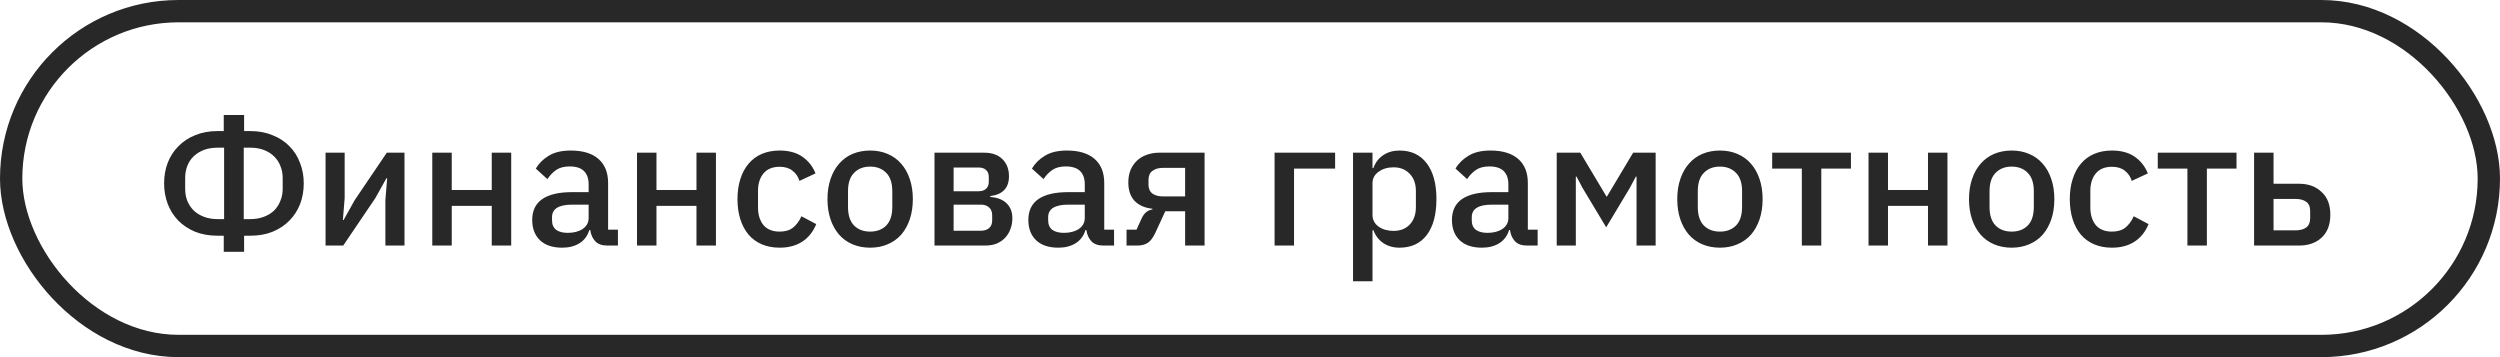
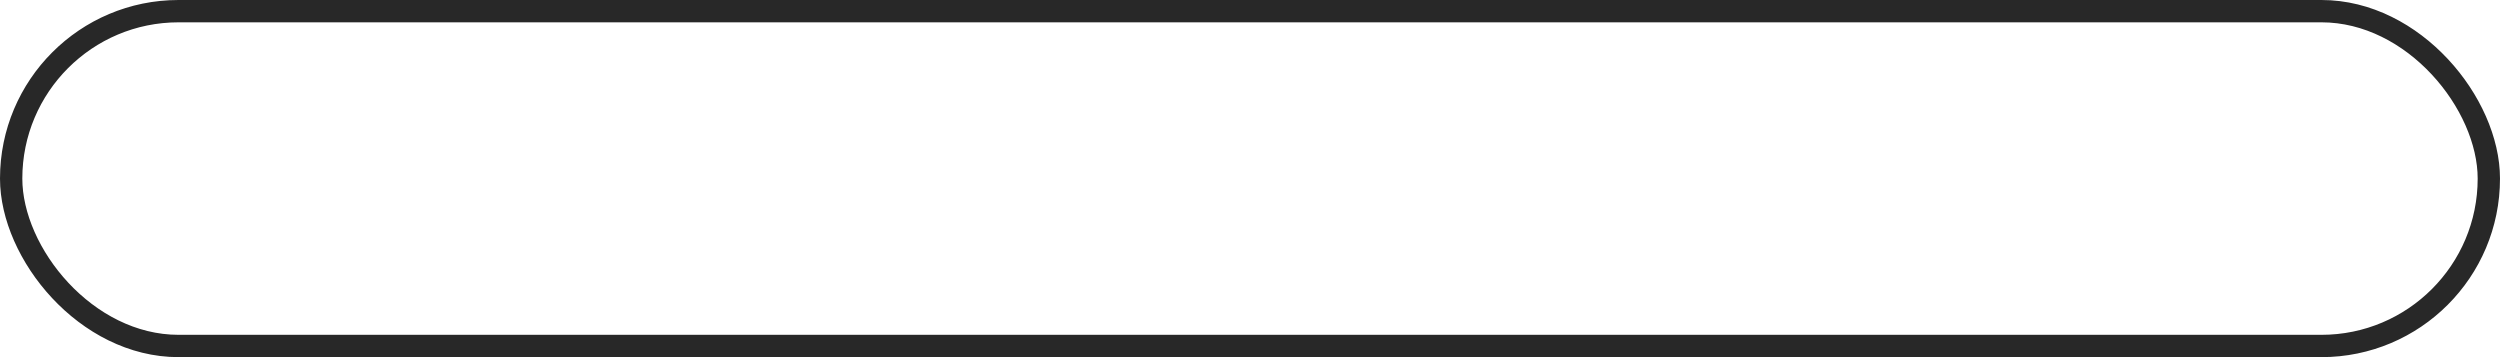
<svg xmlns="http://www.w3.org/2000/svg" width="112" height="16" viewBox="0 0 112 16" fill="none">
  <rect x="0.5" y="0.5" width="111" height="15" rx="7.5" stroke="#282828" />
-   <path d="M10.024 10.56H9.744C9.376 10.56 9.043 10.501 8.744 10.384C8.451 10.261 8.2 10.096 7.992 9.888C7.789 9.68 7.632 9.435 7.52 9.152C7.408 8.864 7.352 8.552 7.352 8.216C7.352 7.885 7.405 7.579 7.512 7.296C7.624 7.008 7.784 6.76 7.992 6.552C8.2 6.339 8.451 6.173 8.744 6.056C9.043 5.933 9.376 5.872 9.744 5.872H10.024V5.152H10.936V5.872H11.216C11.584 5.872 11.915 5.933 12.208 6.056C12.507 6.173 12.76 6.339 12.968 6.552C13.176 6.76 13.333 7.008 13.44 7.296C13.552 7.579 13.608 7.885 13.608 8.216C13.608 8.552 13.552 8.864 13.44 9.152C13.328 9.435 13.168 9.68 12.96 9.888C12.757 10.096 12.507 10.261 12.208 10.384C11.915 10.501 11.584 10.56 11.216 10.56H10.936V11.28H10.024V10.56ZM10.04 9.816V6.616H9.744C9.515 6.616 9.309 6.651 9.128 6.72C8.952 6.789 8.8 6.885 8.672 7.008C8.549 7.125 8.456 7.267 8.392 7.432C8.328 7.597 8.296 7.776 8.296 7.968V8.464C8.296 8.656 8.328 8.835 8.392 9C8.461 9.165 8.557 9.309 8.68 9.432C8.803 9.549 8.955 9.643 9.136 9.712C9.317 9.781 9.52 9.816 9.744 9.816H10.04ZM11.216 9.816C11.44 9.816 11.643 9.781 11.824 9.712C12.005 9.643 12.157 9.549 12.28 9.432C12.403 9.309 12.496 9.165 12.56 9C12.629 8.835 12.664 8.656 12.664 8.464V7.968C12.664 7.776 12.629 7.597 12.56 7.432C12.496 7.267 12.403 7.125 12.28 7.008C12.157 6.885 12.005 6.789 11.824 6.72C11.648 6.651 11.445 6.616 11.216 6.616H10.92V9.816H11.216ZM14.585 6.84H15.441V8.872L15.361 9.856H15.393L15.889 8.968L17.329 6.84H18.121V11H17.265V8.968L17.345 7.984H17.313L16.817 8.872L15.377 11H14.585V6.84ZM19.366 6.84H20.238V8.512H22.03V6.84H22.902V11H22.03V9.224H20.238V11H19.366V6.84ZM27.195 11C26.966 11 26.79 10.936 26.667 10.808C26.545 10.675 26.47 10.507 26.443 10.304H26.403C26.323 10.565 26.177 10.763 25.963 10.896C25.75 11.029 25.491 11.096 25.187 11.096C24.755 11.096 24.422 10.984 24.187 10.76C23.958 10.536 23.843 10.235 23.843 9.856C23.843 9.44 23.993 9.128 24.291 8.92C24.595 8.712 25.038 8.608 25.619 8.608H26.371V8.256C26.371 8 26.302 7.803 26.163 7.664C26.025 7.525 25.809 7.456 25.515 7.456C25.27 7.456 25.07 7.509 24.915 7.616C24.761 7.723 24.63 7.859 24.523 8.024L24.003 7.552C24.142 7.317 24.337 7.125 24.587 6.976C24.838 6.821 25.166 6.744 25.571 6.744C26.11 6.744 26.523 6.869 26.811 7.12C27.099 7.371 27.243 7.731 27.243 8.2V10.288H27.683V11H27.195ZM25.435 10.432C25.707 10.432 25.931 10.373 26.107 10.256C26.283 10.133 26.371 9.971 26.371 9.768V9.168H25.635C25.033 9.168 24.731 9.355 24.731 9.728V9.872C24.731 10.059 24.793 10.2 24.915 10.296C25.043 10.387 25.217 10.432 25.435 10.432ZM28.538 6.84H29.41V8.512H31.202V6.84H32.074V11H31.202V9.224H29.41V11H28.538V6.84ZM34.927 11.096C34.629 11.096 34.362 11.045 34.127 10.944C33.893 10.843 33.695 10.699 33.535 10.512C33.375 10.32 33.253 10.091 33.167 9.824C33.082 9.552 33.039 9.251 33.039 8.92C33.039 8.589 33.082 8.291 33.167 8.024C33.253 7.752 33.375 7.523 33.535 7.336C33.695 7.144 33.893 6.997 34.127 6.896C34.362 6.795 34.629 6.744 34.927 6.744C35.343 6.744 35.685 6.837 35.951 7.024C36.218 7.211 36.413 7.459 36.535 7.768L35.815 8.104C35.757 7.912 35.653 7.76 35.503 7.648C35.359 7.531 35.167 7.472 34.927 7.472C34.607 7.472 34.365 7.573 34.199 7.776C34.039 7.973 33.959 8.232 33.959 8.552V9.296C33.959 9.616 34.039 9.877 34.199 10.08C34.365 10.277 34.607 10.376 34.927 10.376C35.183 10.376 35.386 10.315 35.535 10.192C35.69 10.064 35.813 9.896 35.903 9.688L36.567 10.04C36.429 10.381 36.221 10.643 35.943 10.824C35.666 11.005 35.327 11.096 34.927 11.096ZM38.983 11.096C38.695 11.096 38.431 11.045 38.191 10.944C37.956 10.843 37.756 10.699 37.591 10.512C37.425 10.32 37.297 10.091 37.207 9.824C37.116 9.552 37.071 9.251 37.071 8.92C37.071 8.589 37.116 8.291 37.207 8.024C37.297 7.752 37.425 7.523 37.591 7.336C37.756 7.144 37.956 6.997 38.191 6.896C38.431 6.795 38.695 6.744 38.983 6.744C39.271 6.744 39.532 6.795 39.767 6.896C40.007 6.997 40.209 7.144 40.375 7.336C40.54 7.523 40.668 7.752 40.759 8.024C40.849 8.291 40.895 8.589 40.895 8.92C40.895 9.251 40.849 9.552 40.759 9.824C40.668 10.091 40.54 10.32 40.375 10.512C40.209 10.699 40.007 10.843 39.767 10.944C39.532 11.045 39.271 11.096 38.983 11.096ZM38.983 10.376C39.281 10.376 39.521 10.285 39.703 10.104C39.884 9.917 39.975 9.64 39.975 9.272V8.568C39.975 8.2 39.884 7.925 39.703 7.744C39.521 7.557 39.281 7.464 38.983 7.464C38.684 7.464 38.444 7.557 38.263 7.744C38.081 7.925 37.991 8.2 37.991 8.568V9.272C37.991 9.64 38.081 9.917 38.263 10.104C38.444 10.285 38.684 10.376 38.983 10.376ZM41.866 6.84H44.082C44.44 6.84 44.714 6.936 44.906 7.128C45.103 7.32 45.202 7.576 45.202 7.896C45.202 8.419 44.922 8.715 44.362 8.784V8.824C44.698 8.851 44.946 8.949 45.106 9.12C45.272 9.285 45.354 9.504 45.354 9.776C45.354 9.952 45.325 10.115 45.266 10.264C45.213 10.413 45.133 10.544 45.026 10.656C44.925 10.763 44.8 10.848 44.65 10.912C44.501 10.971 44.333 11 44.146 11H41.866V6.84ZM43.946 10.336C44.101 10.336 44.224 10.296 44.314 10.216C44.405 10.136 44.45 10.019 44.45 9.864V9.648C44.45 9.493 44.405 9.376 44.314 9.296C44.224 9.211 44.101 9.168 43.946 9.168H42.722V10.336H43.946ZM43.834 8.568C43.983 8.568 44.098 8.531 44.178 8.456C44.258 8.381 44.298 8.275 44.298 8.136V7.936C44.298 7.797 44.258 7.691 44.178 7.616C44.098 7.541 43.983 7.504 43.834 7.504H42.722V8.568H43.834ZM49.422 11C49.193 11 49.017 10.936 48.894 10.808C48.771 10.675 48.697 10.507 48.67 10.304H48.63C48.55 10.565 48.403 10.763 48.19 10.896C47.977 11.029 47.718 11.096 47.414 11.096C46.982 11.096 46.649 10.984 46.414 10.76C46.185 10.536 46.07 10.235 46.07 9.856C46.07 9.44 46.219 9.128 46.518 8.92C46.822 8.712 47.265 8.608 47.846 8.608H48.598V8.256C48.598 8 48.529 7.803 48.39 7.664C48.251 7.525 48.035 7.456 47.742 7.456C47.497 7.456 47.297 7.509 47.142 7.616C46.987 7.723 46.857 7.859 46.75 8.024L46.23 7.552C46.369 7.317 46.563 7.125 46.814 6.976C47.065 6.821 47.393 6.744 47.798 6.744C48.337 6.744 48.75 6.869 49.038 7.12C49.326 7.371 49.47 7.731 49.47 8.2V10.288H49.91V11H49.422ZM47.662 10.432C47.934 10.432 48.158 10.373 48.334 10.256C48.51 10.133 48.598 9.971 48.598 9.768V9.168H47.862C47.259 9.168 46.958 9.355 46.958 9.728V9.872C46.958 10.059 47.019 10.2 47.142 10.296C47.27 10.387 47.443 10.432 47.662 10.432ZM50.469 10.288H50.917L51.149 9.776C51.261 9.541 51.421 9.411 51.629 9.384V9.352C51.287 9.315 51.021 9.197 50.829 9C50.642 8.797 50.549 8.523 50.549 8.176C50.549 7.968 50.581 7.784 50.645 7.624C50.714 7.459 50.81 7.317 50.933 7.2C51.055 7.083 51.202 6.995 51.373 6.936C51.543 6.872 51.733 6.84 51.941 6.84H53.965V11H53.093V9.464H52.205L51.765 10.416C51.663 10.64 51.549 10.795 51.421 10.88C51.293 10.96 51.141 11 50.965 11H50.469V10.288ZM53.093 8.8V7.52H52.109C51.906 7.52 51.746 7.565 51.629 7.656C51.511 7.741 51.453 7.877 51.453 8.064V8.272C51.453 8.448 51.511 8.581 51.629 8.672C51.746 8.757 51.906 8.8 52.109 8.8H53.093ZM57.101 6.84H59.813V7.552H57.973V11H57.101V6.84ZM60.616 6.84H61.488V7.528H61.528C61.619 7.277 61.766 7.085 61.968 6.952C62.176 6.813 62.419 6.744 62.696 6.744C63.224 6.744 63.632 6.936 63.92 7.32C64.208 7.699 64.352 8.232 64.352 8.92C64.352 9.608 64.208 10.144 63.92 10.528C63.632 10.907 63.224 11.096 62.696 11.096C62.419 11.096 62.176 11.027 61.968 10.888C61.766 10.749 61.619 10.557 61.528 10.312H61.488V12.6H60.616V6.84ZM62.432 10.344C62.736 10.344 62.979 10.248 63.16 10.056C63.342 9.859 63.432 9.6 63.432 9.28V8.56C63.432 8.24 63.342 7.984 63.16 7.792C62.979 7.595 62.736 7.496 62.432 7.496C62.166 7.496 61.941 7.563 61.76 7.696C61.579 7.824 61.488 7.995 61.488 8.208V9.632C61.488 9.845 61.579 10.019 61.76 10.152C61.941 10.28 62.166 10.344 62.432 10.344ZM68.399 11C68.169 11 67.993 10.936 67.871 10.808C67.748 10.675 67.673 10.507 67.647 10.304H67.607C67.527 10.565 67.38 10.763 67.167 10.896C66.953 11.029 66.695 11.096 66.391 11.096C65.959 11.096 65.625 10.984 65.391 10.76C65.161 10.536 65.047 10.235 65.047 9.856C65.047 9.44 65.196 9.128 65.495 8.92C65.799 8.712 66.241 8.608 66.823 8.608H67.575V8.256C67.575 8 67.505 7.803 67.367 7.664C67.228 7.525 67.012 7.456 66.719 7.456C66.473 7.456 66.273 7.509 66.119 7.616C65.964 7.723 65.833 7.859 65.727 8.024L65.207 7.552C65.345 7.317 65.54 7.125 65.791 6.976C66.041 6.821 66.369 6.744 66.775 6.744C67.313 6.744 67.727 6.869 68.015 7.12C68.303 7.371 68.447 7.731 68.447 8.2V10.288H68.887V11H68.399ZM66.639 10.432C66.911 10.432 67.135 10.373 67.311 10.256C67.487 10.133 67.575 9.971 67.575 9.768V9.168H66.839C66.236 9.168 65.935 9.355 65.935 9.728V9.872C65.935 10.059 65.996 10.2 66.119 10.296C66.247 10.387 66.42 10.432 66.639 10.432ZM69.741 6.84H70.797L71.973 8.808H71.989L73.165 6.84H74.173V11H73.317V7.912H73.285L73.013 8.424L71.957 10.184L70.901 8.424L70.629 7.912H70.597V11H69.741V6.84ZM77.053 11.096C76.765 11.096 76.501 11.045 76.261 10.944C76.026 10.843 75.826 10.699 75.661 10.512C75.496 10.32 75.368 10.091 75.277 9.824C75.186 9.552 75.141 9.251 75.141 8.92C75.141 8.589 75.186 8.291 75.277 8.024C75.368 7.752 75.496 7.523 75.661 7.336C75.826 7.144 76.026 6.997 76.261 6.896C76.501 6.795 76.765 6.744 77.053 6.744C77.341 6.744 77.602 6.795 77.837 6.896C78.077 6.997 78.279 7.144 78.445 7.336C78.61 7.523 78.738 7.752 78.829 8.024C78.919 8.291 78.965 8.589 78.965 8.92C78.965 9.251 78.919 9.552 78.829 9.824C78.738 10.091 78.61 10.32 78.445 10.512C78.279 10.699 78.077 10.843 77.837 10.944C77.602 11.045 77.341 11.096 77.053 11.096ZM77.053 10.376C77.352 10.376 77.591 10.285 77.773 10.104C77.954 9.917 78.045 9.64 78.045 9.272V8.568C78.045 8.2 77.954 7.925 77.773 7.744C77.591 7.557 77.352 7.464 77.053 7.464C76.754 7.464 76.514 7.557 76.333 7.744C76.151 7.925 76.061 8.2 76.061 8.568V9.272C76.061 9.64 76.151 9.917 76.333 10.104C76.514 10.285 76.754 10.376 77.053 10.376ZM80.722 7.552H79.394V6.84H82.922V7.552H81.594V11H80.722V7.552ZM83.71 6.84H84.582V8.512H86.374V6.84H87.246V11H86.374V9.224H84.582V11H83.71V6.84ZM90.123 11.096C89.835 11.096 89.571 11.045 89.331 10.944C89.097 10.843 88.897 10.699 88.731 10.512C88.566 10.32 88.438 10.091 88.347 9.824C88.257 9.552 88.211 9.251 88.211 8.92C88.211 8.589 88.257 8.291 88.347 8.024C88.438 7.752 88.566 7.523 88.731 7.336C88.897 7.144 89.097 6.997 89.331 6.896C89.571 6.795 89.835 6.744 90.123 6.744C90.411 6.744 90.672 6.795 90.907 6.896C91.147 6.997 91.35 7.144 91.515 7.336C91.68 7.523 91.808 7.752 91.899 8.024C91.99 8.291 92.035 8.589 92.035 8.92C92.035 9.251 91.99 9.552 91.899 9.824C91.808 10.091 91.68 10.32 91.515 10.512C91.35 10.699 91.147 10.843 90.907 10.944C90.672 11.045 90.411 11.096 90.123 11.096ZM90.123 10.376C90.422 10.376 90.662 10.285 90.843 10.104C91.025 9.917 91.115 9.64 91.115 9.272V8.568C91.115 8.2 91.025 7.925 90.843 7.744C90.662 7.557 90.422 7.464 90.123 7.464C89.825 7.464 89.585 7.557 89.403 7.744C89.222 7.925 89.131 8.2 89.131 8.568V9.272C89.131 9.64 89.222 9.917 89.403 10.104C89.585 10.285 89.825 10.376 90.123 10.376ZM94.615 11.096C94.316 11.096 94.049 11.045 93.815 10.944C93.58 10.843 93.383 10.699 93.223 10.512C93.063 10.32 92.94 10.091 92.855 9.824C92.769 9.552 92.727 9.251 92.727 8.92C92.727 8.589 92.769 8.291 92.855 8.024C92.94 7.752 93.063 7.523 93.223 7.336C93.383 7.144 93.58 6.997 93.815 6.896C94.049 6.795 94.316 6.744 94.615 6.744C95.031 6.744 95.372 6.837 95.639 7.024C95.906 7.211 96.1 7.459 96.223 7.768L95.503 8.104C95.444 7.912 95.34 7.76 95.191 7.648C95.047 7.531 94.855 7.472 94.615 7.472C94.295 7.472 94.052 7.573 93.887 7.776C93.727 7.973 93.647 8.232 93.647 8.552V9.296C93.647 9.616 93.727 9.877 93.887 10.08C94.052 10.277 94.295 10.376 94.615 10.376C94.871 10.376 95.073 10.315 95.223 10.192C95.377 10.064 95.5 9.896 95.591 9.688L96.255 10.04C96.116 10.381 95.908 10.643 95.631 10.824C95.353 11.005 95.015 11.096 94.615 11.096ZM97.996 7.552H96.668V6.84H100.196V7.552H98.868V11H97.996V7.552ZM100.983 6.84H101.855V8.232H102.999C103.415 8.232 103.751 8.355 104.007 8.6C104.269 8.84 104.399 9.179 104.399 9.616C104.399 10.059 104.271 10.4 104.015 10.64C103.759 10.88 103.423 11 103.007 11H100.983V6.84ZM102.839 10.32C103.042 10.32 103.202 10.277 103.319 10.192C103.437 10.101 103.495 9.963 103.495 9.776V9.448C103.495 9.261 103.437 9.125 103.319 9.04C103.202 8.955 103.042 8.912 102.839 8.912H101.855V10.32H102.839Z" fill="#282828" />
</svg>